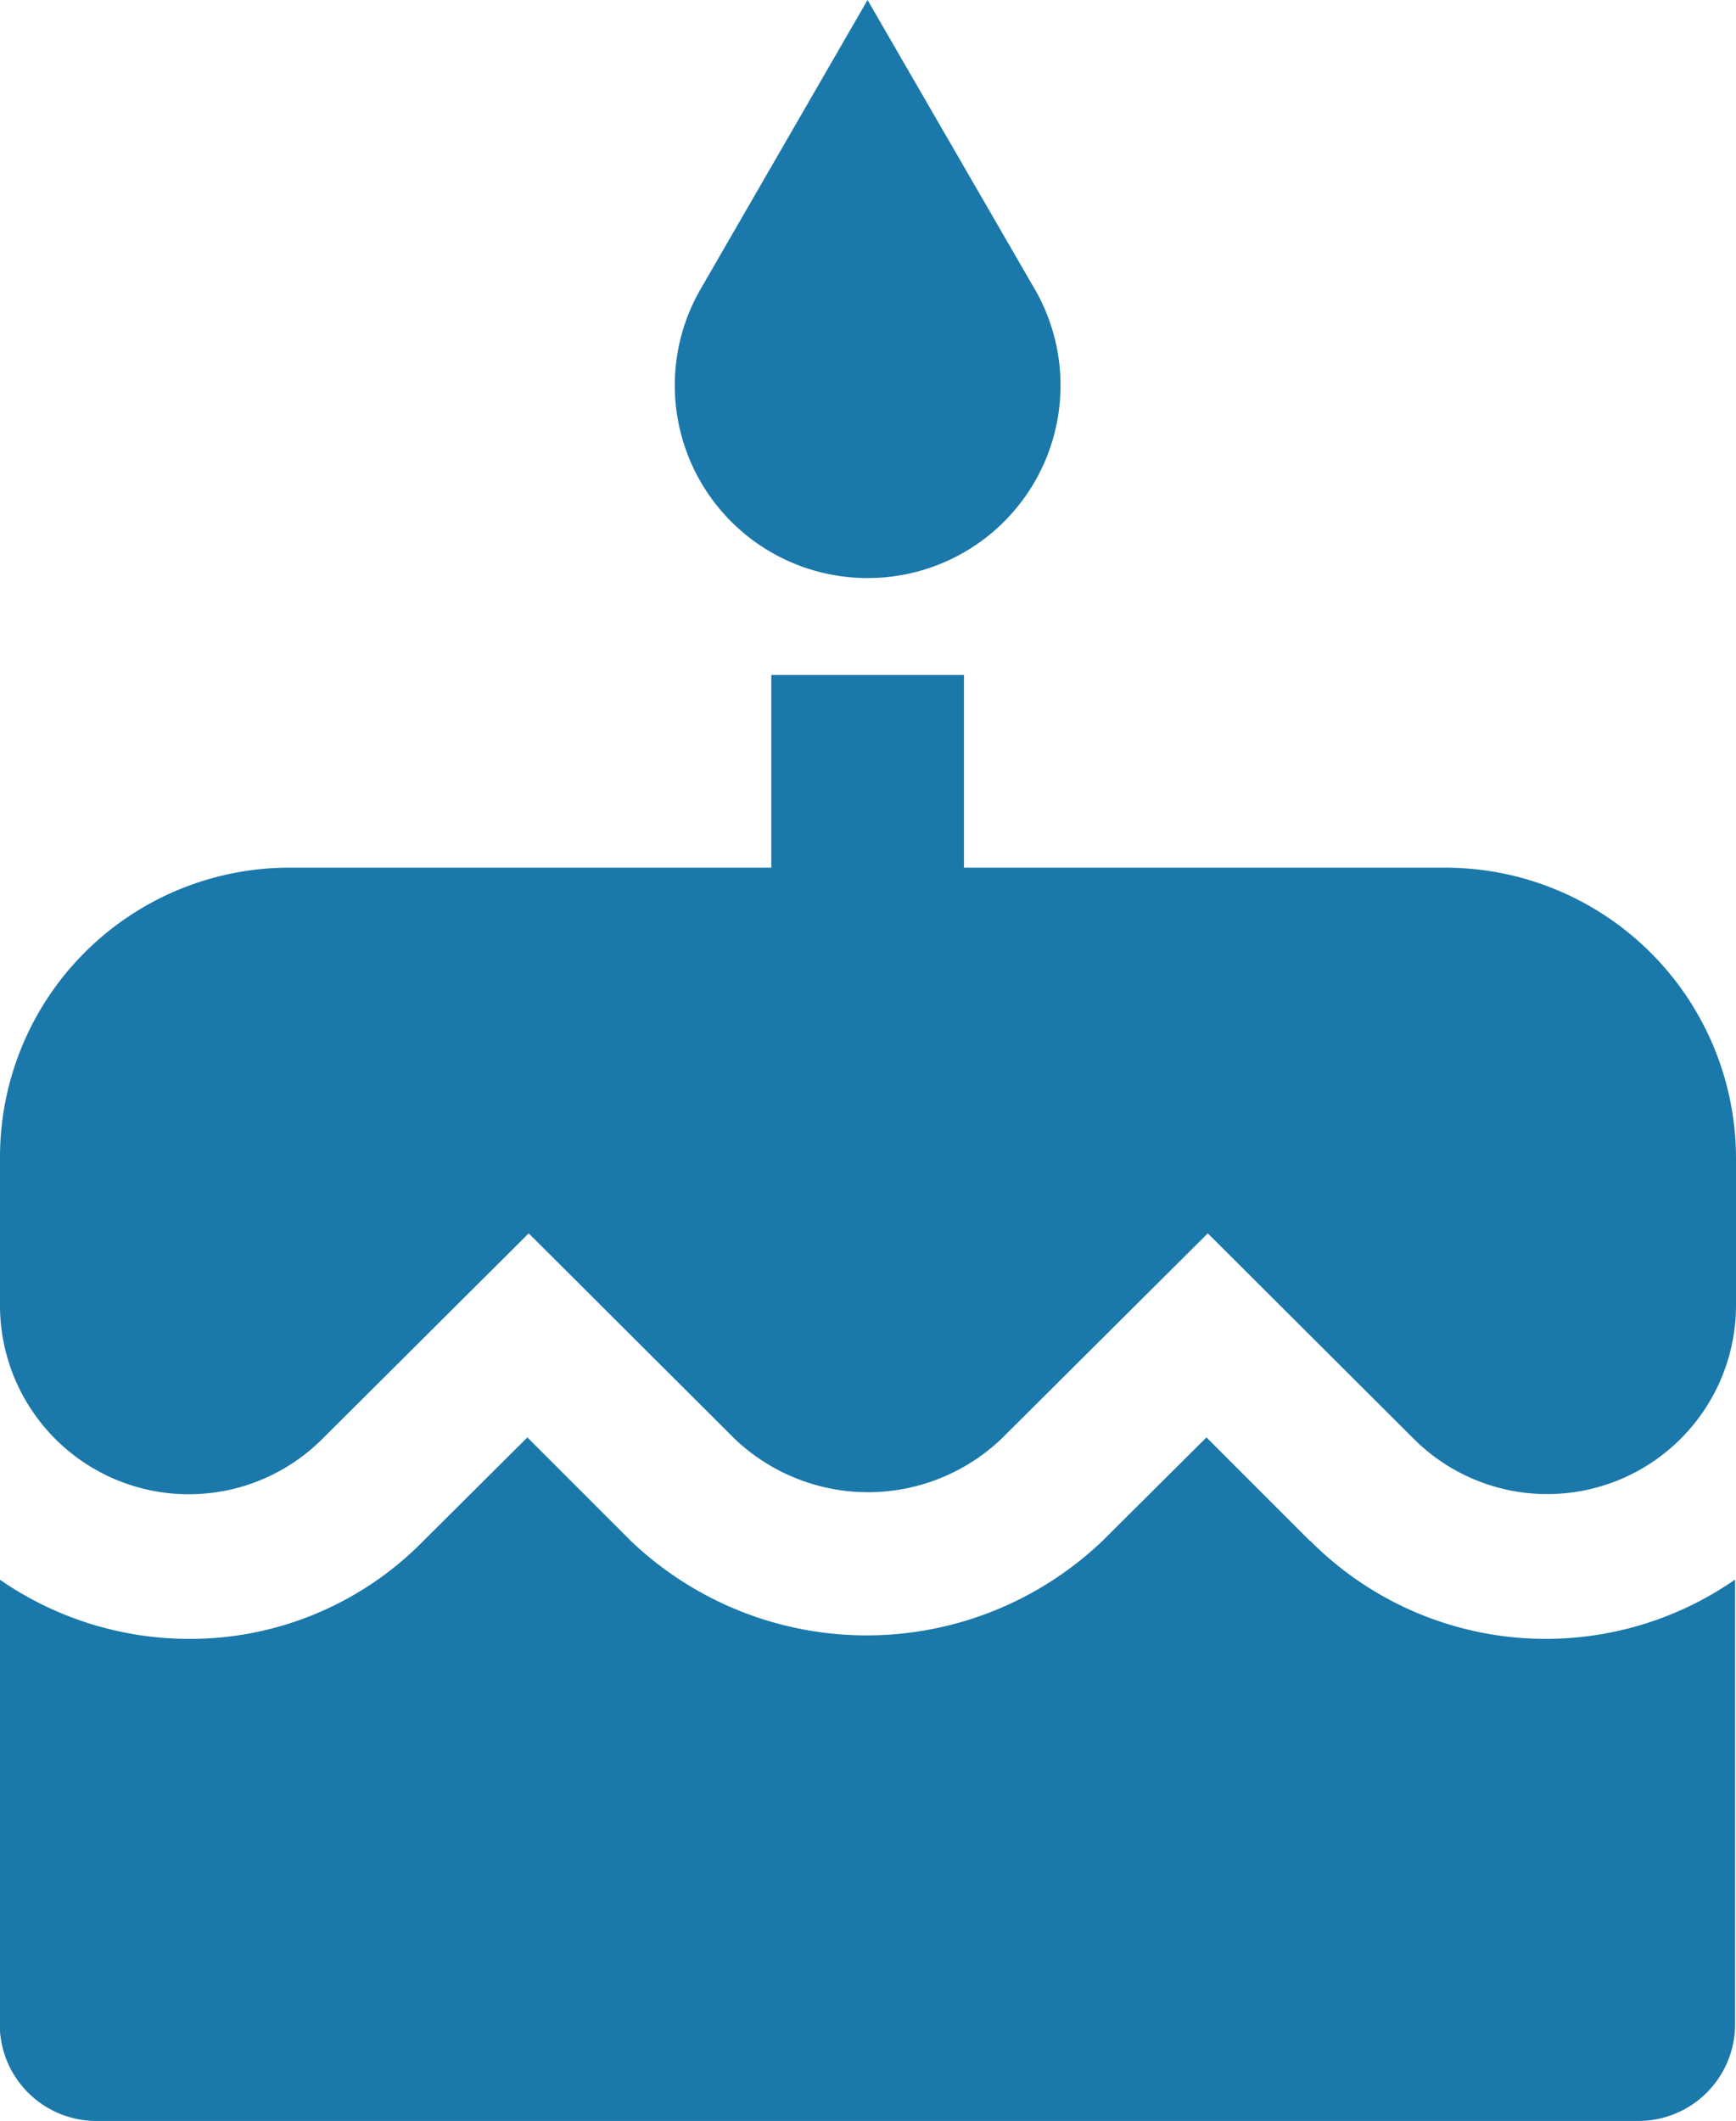
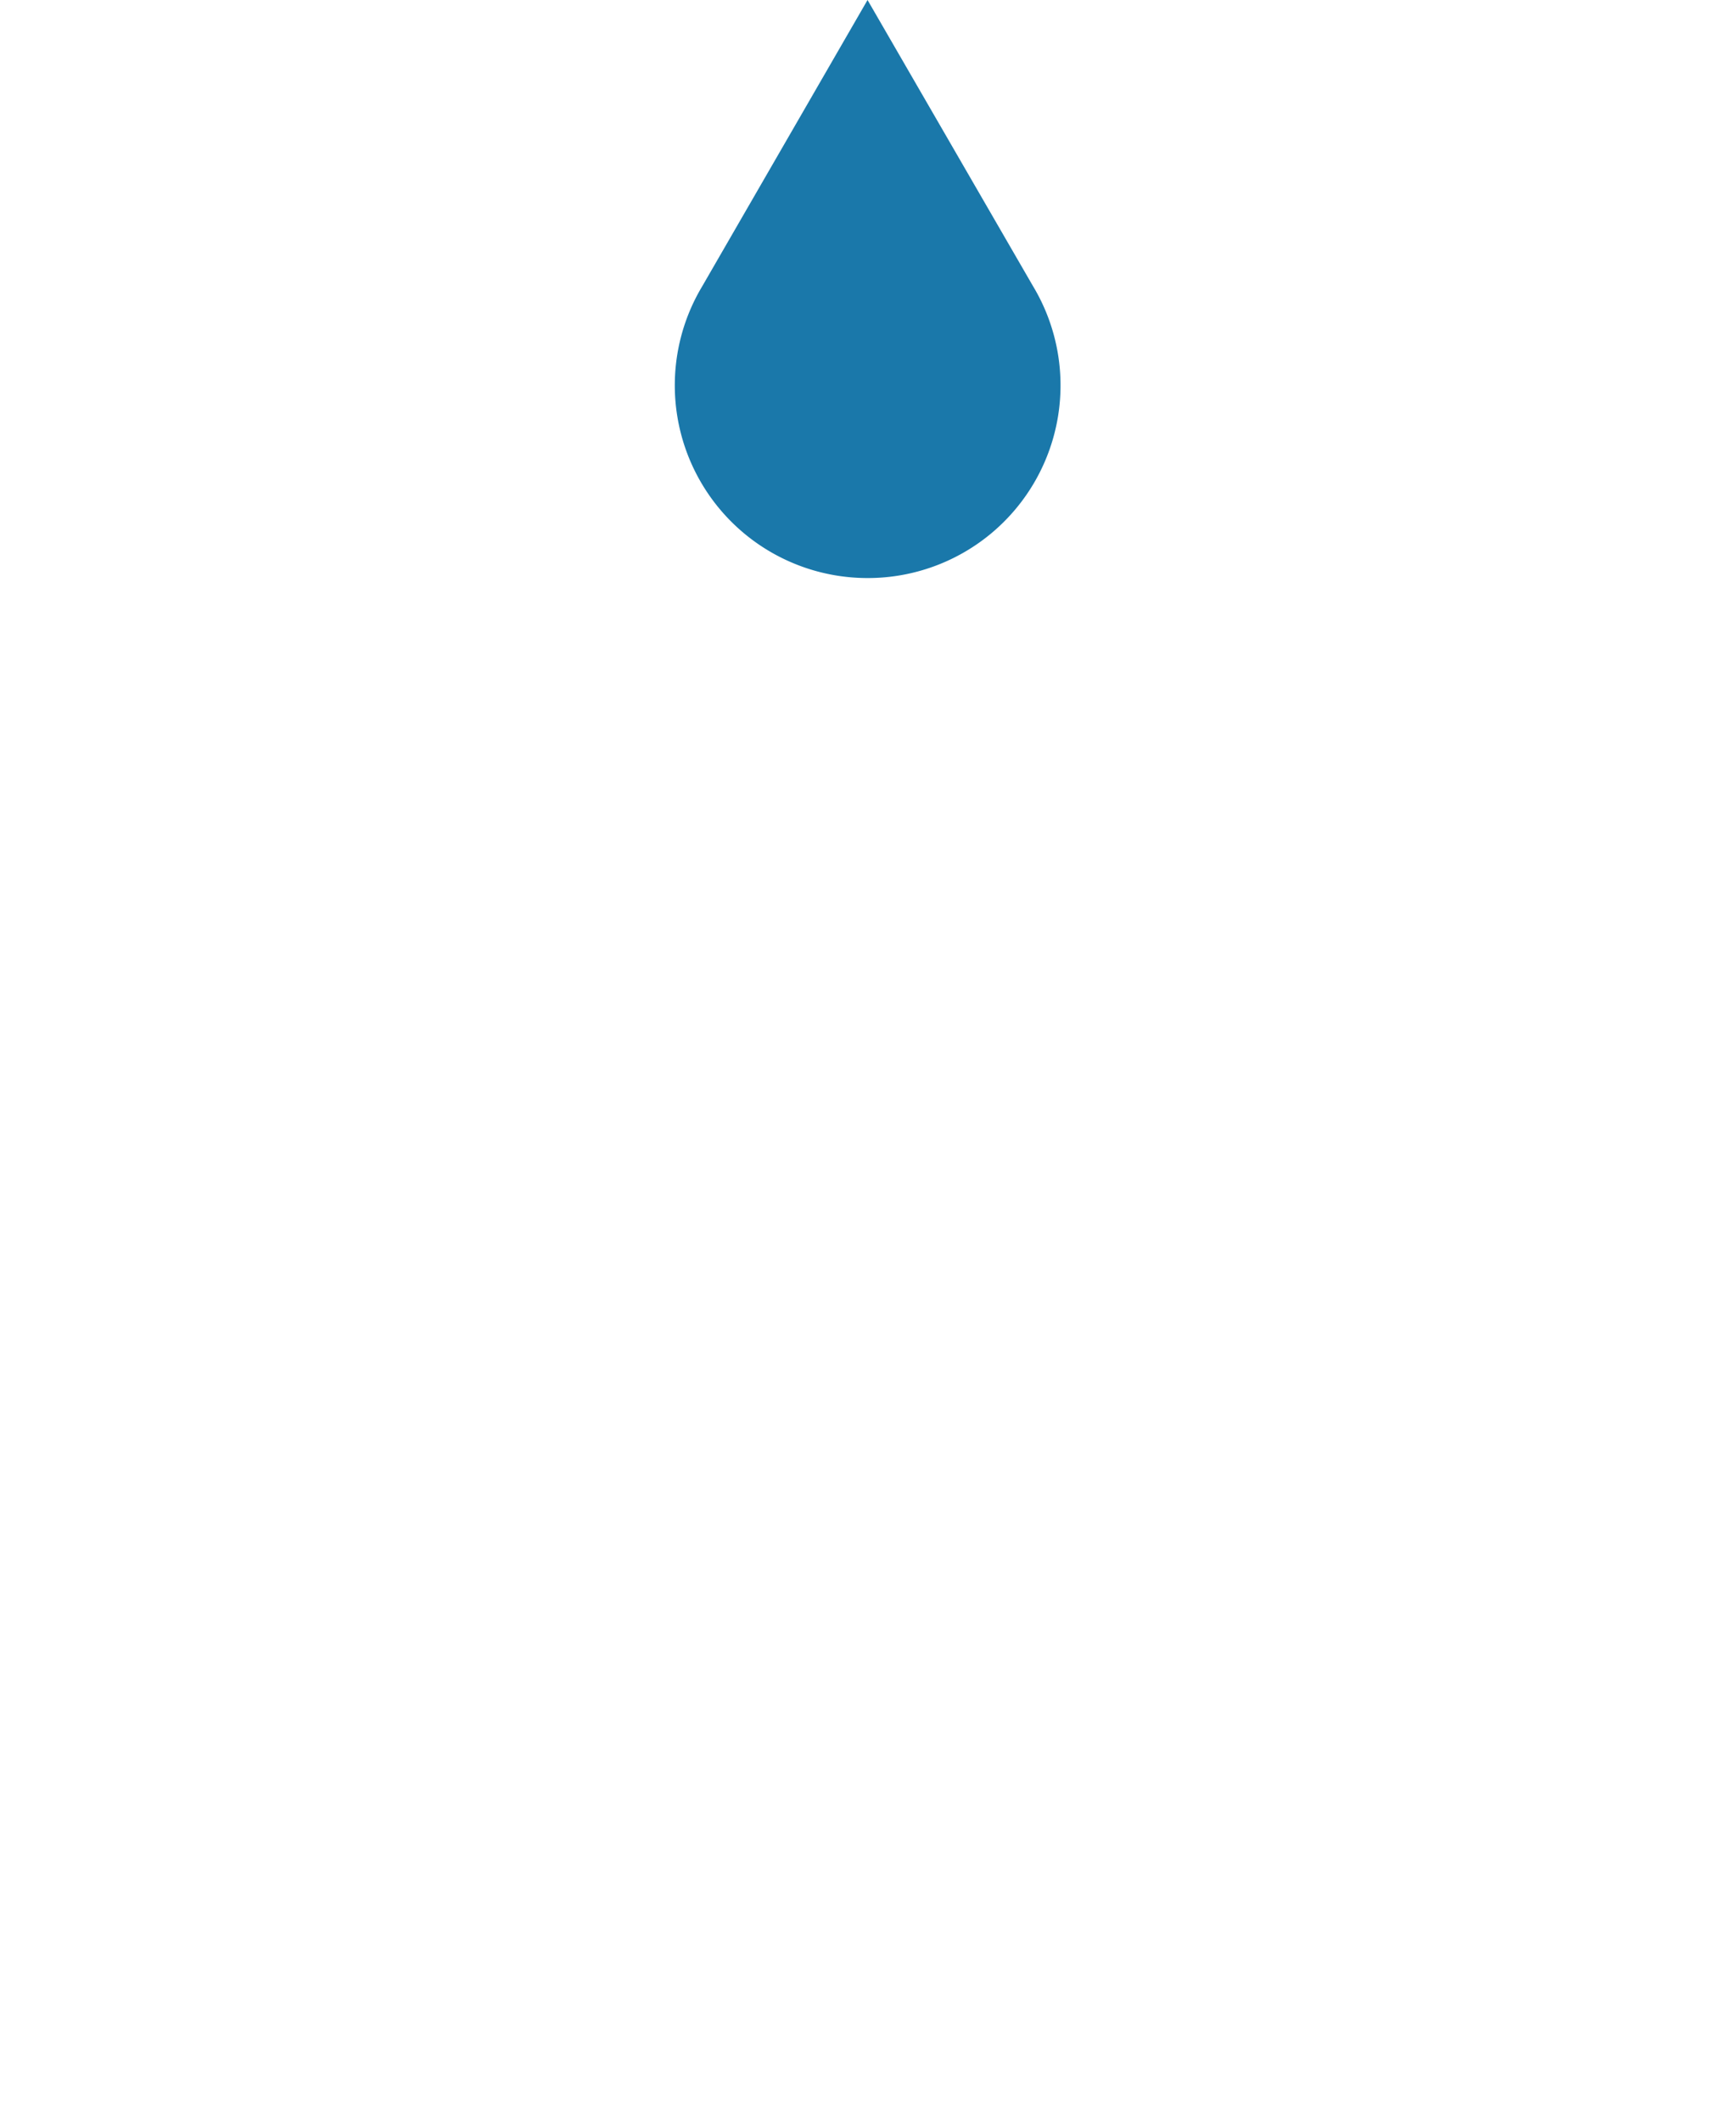
<svg xmlns="http://www.w3.org/2000/svg" width="20.725" height="25.317" viewBox="0 0 20.725 25.317">
  <g id="Group_7736" data-name="Group 7736" transform="translate(-971 -625.176)">
    <g id="cake" transform="translate(971.001 625.176)">
      <g id="Group_6183" data-name="Group 6183" transform="translate(-0.001)">
        <g id="Group_6182" data-name="Group 6182" transform="translate(0)">
          <path id="Path_16017" data-name="Path 16017" d="M194.195,6.9a2.3,2.3,0,0,0,1.974-3.487L194.195,0l-1.974,3.418A2.3,2.3,0,0,0,194.195,6.9Z" transform="translate(-183.838)" fill="#1A78AA " />
-           <path id="Path_16018" data-name="Path 16018" d="M59.822,151.635H54.068v-2.3h-2.3v2.3H46.012a3.455,3.455,0,0,0-3.452,3.452v1.772a2.254,2.254,0,0,0,3.849,1.594L48.872,156l2.457,2.451a2.308,2.308,0,0,0,3.188,0L56.979,156l2.457,2.451a2.254,2.254,0,0,0,3.849-1.594v-1.766A3.472,3.472,0,0,0,59.822,151.635Z" transform="translate(-42.56 -141.278)" fill="#1A78AA " />
-           <path id="Path_16019" data-name="Path 16019" d="M58.2,319.317h0l-1.237-1.237-1.243,1.237a4.078,4.078,0,0,1-5.627,0l-1.237-1.237-1.243,1.237a3.9,3.9,0,0,1-2.8,1.168,3.973,3.973,0,0,1-2.256-.708v5.311a1.154,1.154,0,0,0,1.151,1.151H62.123a1.154,1.154,0,0,0,1.151-1.151v-5.311a3.962,3.962,0,0,1-5.069-.46Z" transform="translate(-42.56 -300.922)" fill="#1A78AA " />
        </g>
      </g>
    </g>
  </g>
</svg>